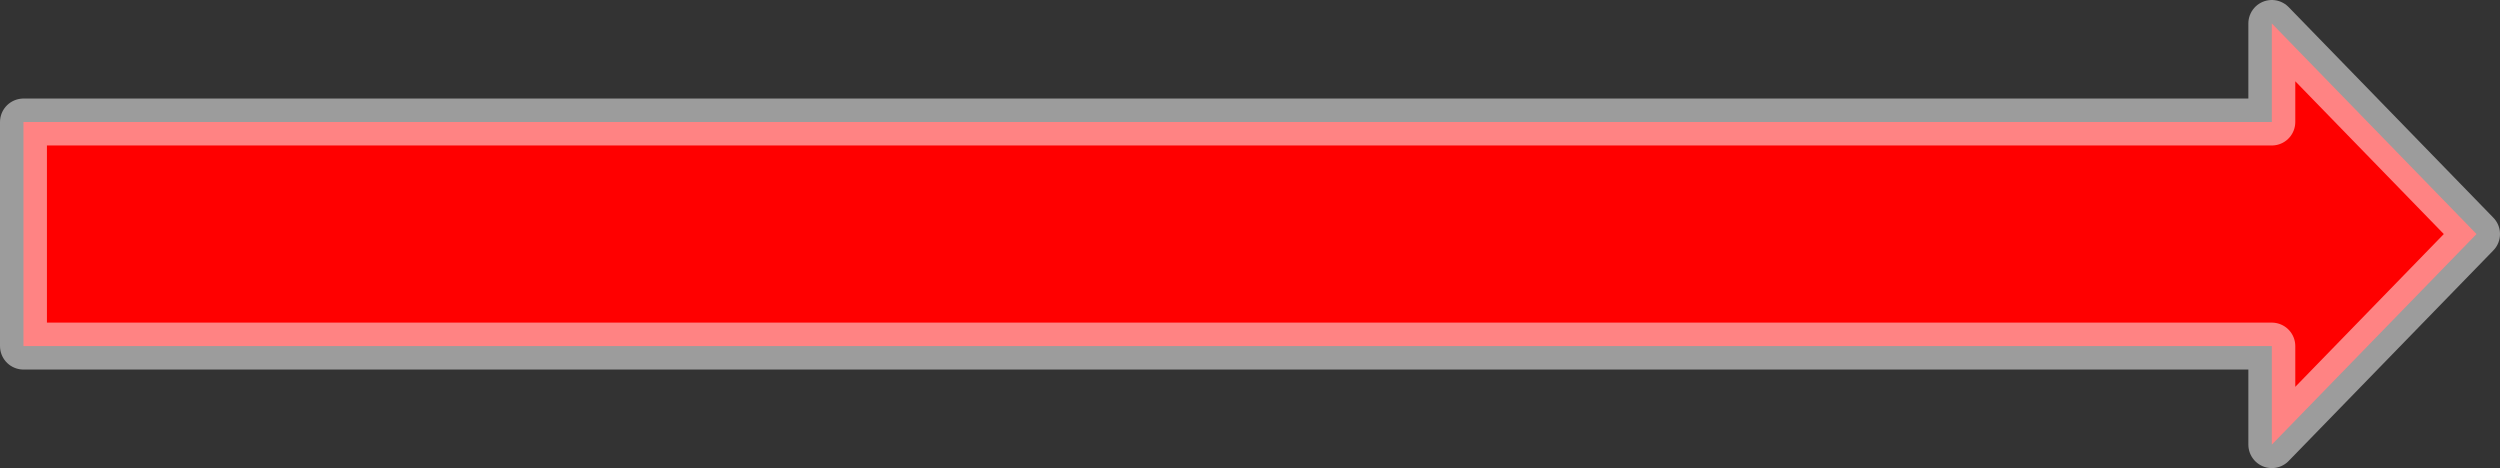
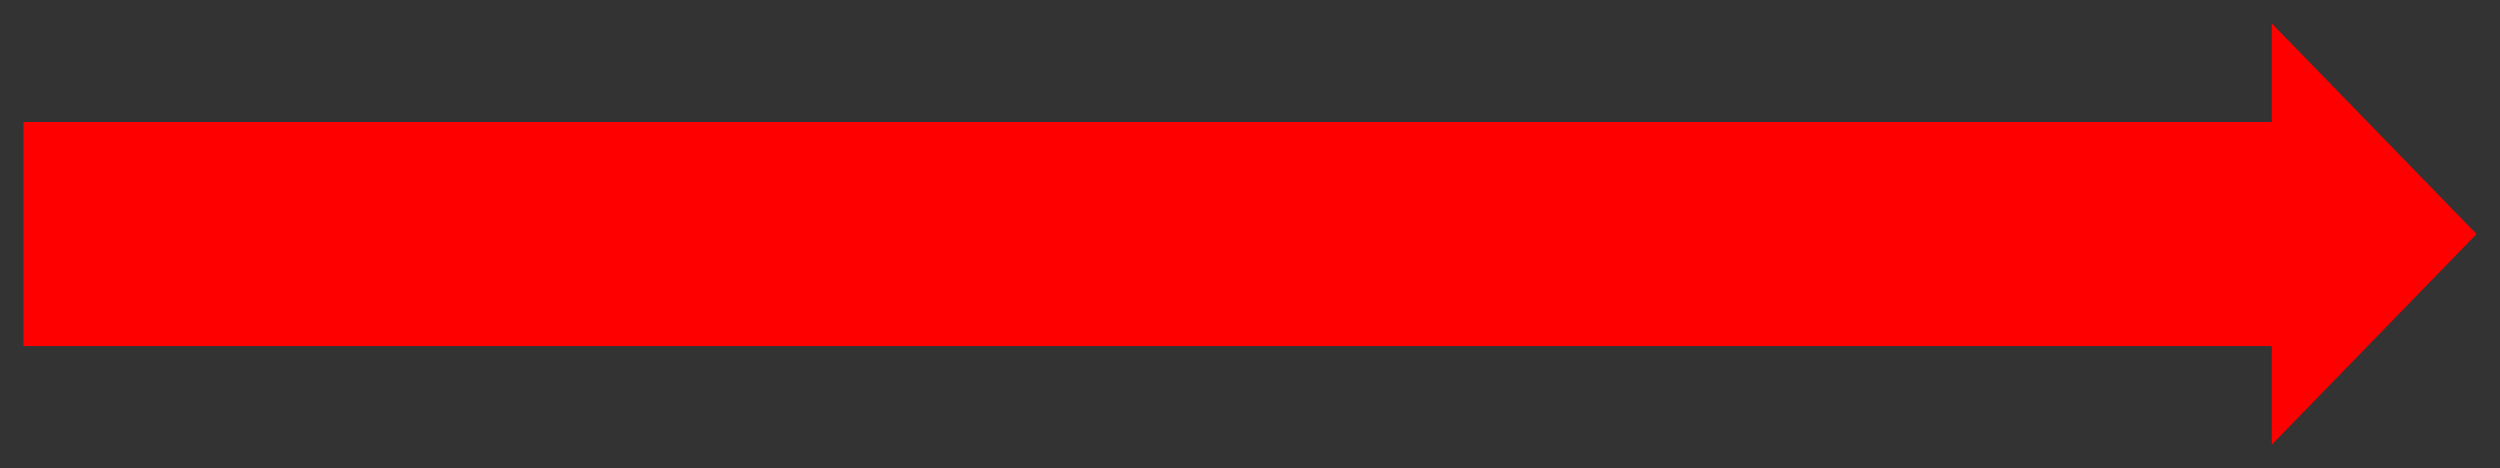
<svg xmlns="http://www.w3.org/2000/svg" height="39.9px" width="213.1px">
  <rect width="100%" height="100%" fill="#333333" stroke="none" />
  <g transform="matrix(1.0, 0.0, 0.0, 1.0, 211.1, 19.95)">
    <path d="M-17.45 -9.55 L-17.45 -17.95 0.0 0.0 -17.45 17.95 -17.45 9.55 -209.1 9.55 -209.1 -9.55 -17.45 -9.55" fill="#ff0000" fill-rule="evenodd" stroke="none" />
-     <path d="M-17.45 -9.55 L-209.1 -9.55 -209.1 9.55 -17.45 9.55 -17.45 17.95 0.0 0.0 -17.45 -17.95 -17.45 -9.55 Z" fill="none" stroke="#ffffff" stroke-linecap="round" stroke-linejoin="round" stroke-opacity="0.514" stroke-width="4.0" />
  </g>
</svg>